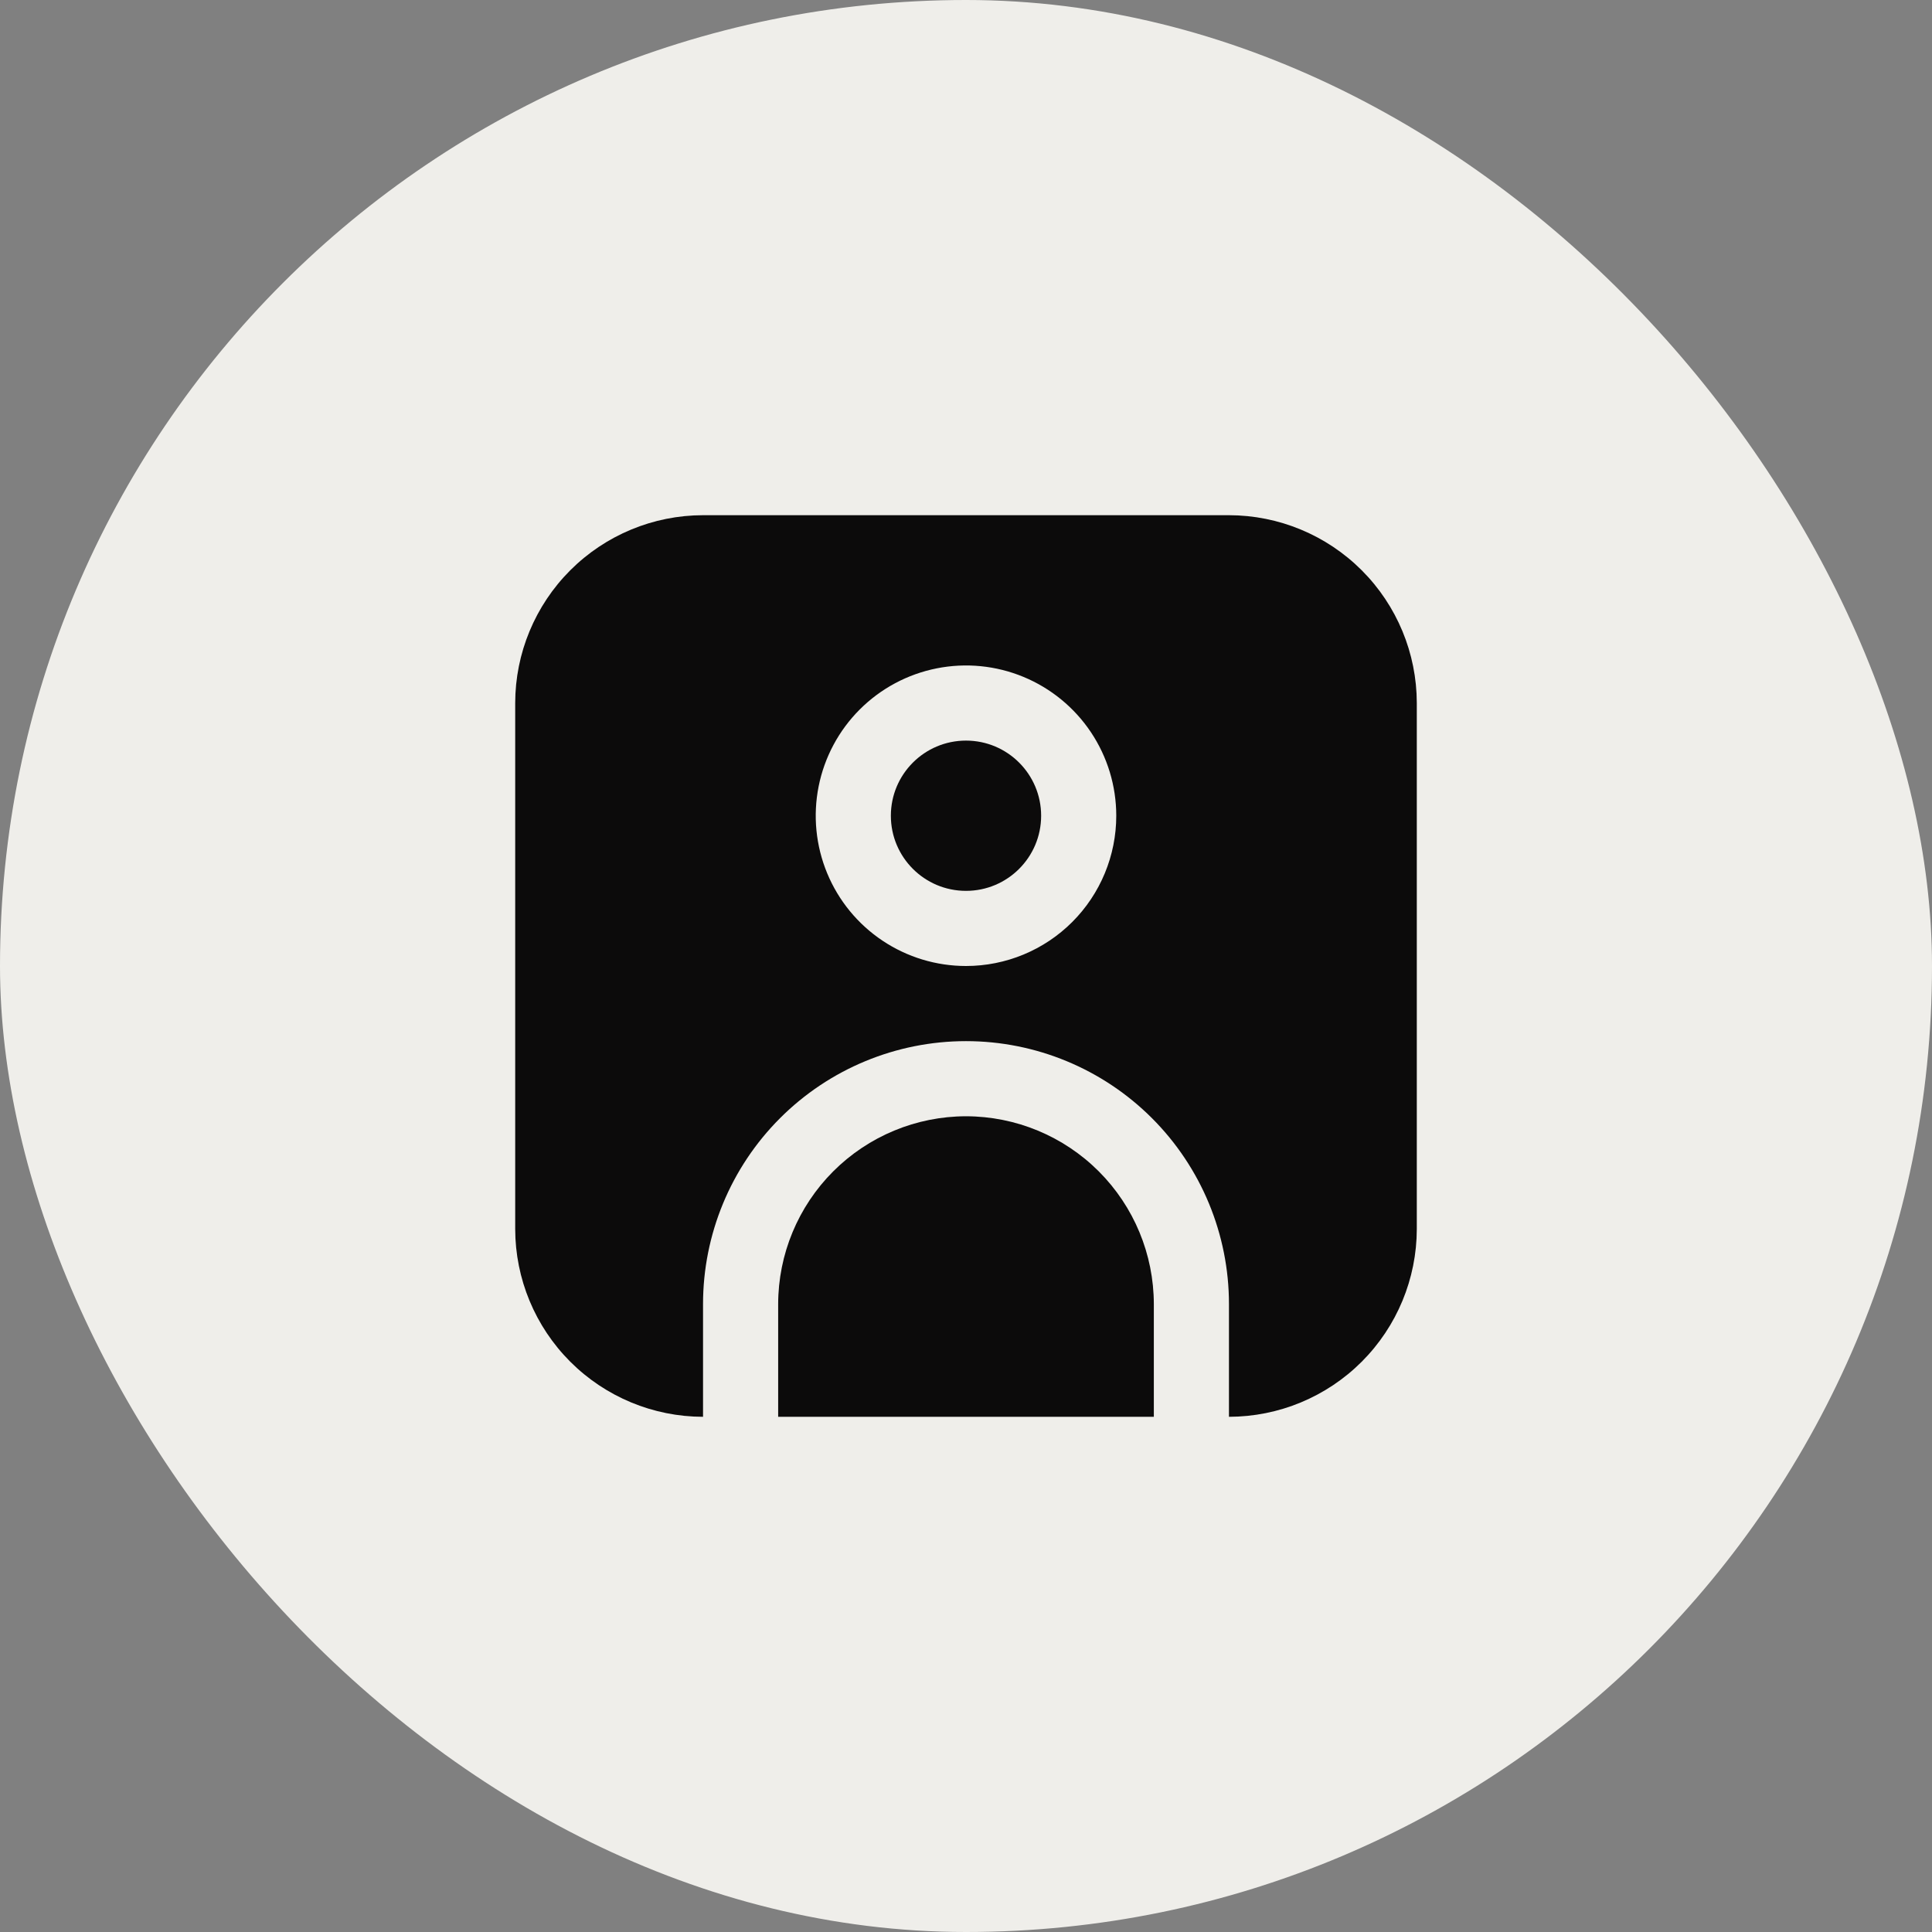
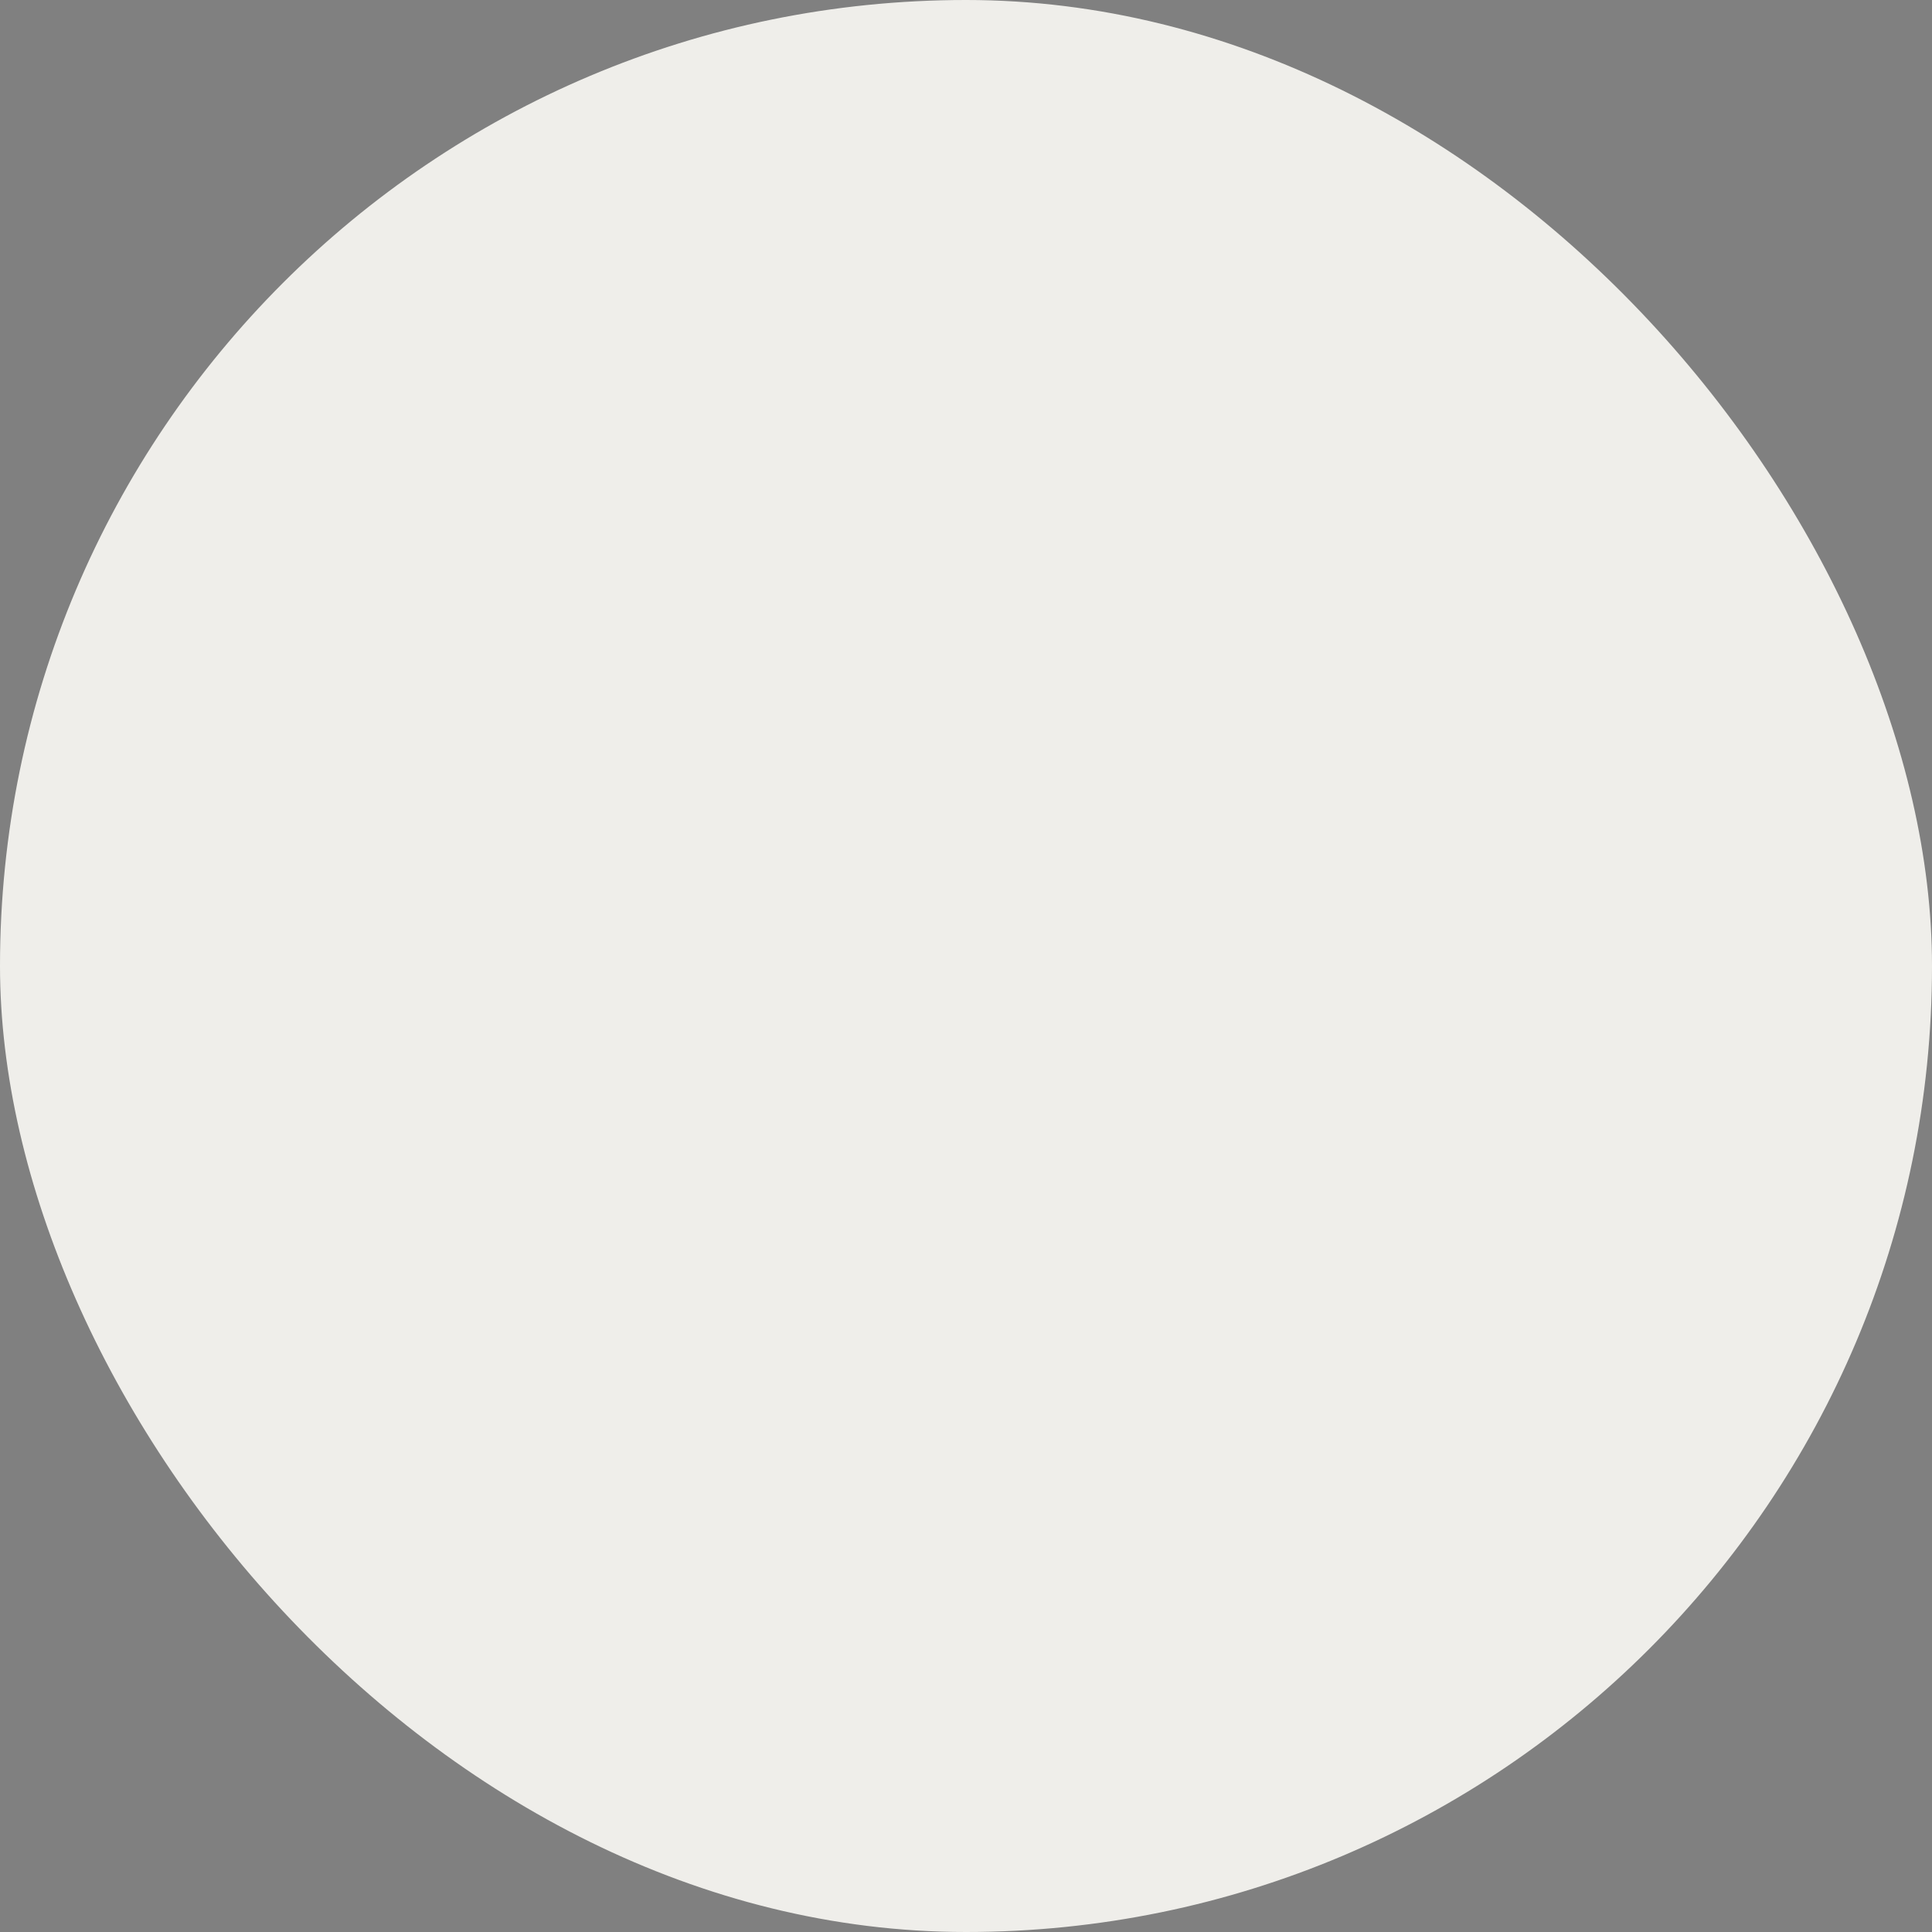
<svg xmlns="http://www.w3.org/2000/svg" width="300" height="300" viewBox="0 0 300 300" fill="none">
  <rect x="0" y="0" width="300" height="300" fill="#808080" stroke="none" />
  <rect width="300" height="300" rx="150" fill="#EFEEEA" />
  <g clip-path="url(#clip0_223_41)">
    <path d="M190.833 80H109.167C101.434 80.009 94.021 83.085 88.553 88.553C83.085 94.021 80.009 101.434 80 109.167L80 190.833C80.009 198.566 83.085 205.979 88.553 211.447C94.021 216.915 101.434 219.991 109.167 220V202.5C109.167 191.67 113.469 181.284 121.126 173.626C128.784 165.969 139.17 161.667 150 161.667C160.83 161.667 171.216 165.969 178.874 173.626C186.531 181.284 190.833 191.67 190.833 202.5V220C198.566 219.991 205.979 216.915 211.447 211.447C216.915 205.979 219.991 198.566 220 190.833V109.167C219.991 101.434 216.915 94.021 211.447 88.553C205.979 83.085 198.566 80.009 190.833 80ZM150 150C145.385 150 140.874 148.632 137.037 146.068C133.2 143.504 130.209 139.86 128.443 135.596C126.677 131.332 126.215 126.641 127.115 122.115C128.015 117.588 130.238 113.431 133.501 110.168C136.764 106.904 140.922 104.682 145.448 103.782C149.974 102.881 154.666 103.343 158.929 105.109C163.193 106.876 166.837 109.866 169.401 113.703C171.965 117.541 173.333 122.052 173.333 126.667C173.333 132.855 170.875 138.79 166.499 143.166C162.123 147.542 156.188 150 150 150Z" fill="#0C0B0B" />
    <path d="M150 138.333C156.443 138.333 161.667 133.11 161.667 126.667C161.667 120.223 156.443 115 150 115C143.557 115 138.333 120.223 138.333 126.667C138.333 133.11 143.557 138.333 150 138.333Z" fill="#0C0B0B" />
-     <path d="M150 173.333C142.267 173.343 134.854 176.419 129.386 181.886C123.918 187.354 120.843 194.768 120.833 202.5V220H179.167V202.5C179.157 194.768 176.081 187.354 170.614 181.886C165.146 176.419 157.733 173.343 150 173.333Z" fill="#0C0B0B" />
+     <path d="M150 173.333C142.267 173.343 134.854 176.419 129.386 181.886C123.918 187.354 120.843 194.768 120.833 202.5V220V202.5C179.157 194.768 176.081 187.354 170.614 181.886C165.146 176.419 157.733 173.343 150 173.333Z" fill="#0C0B0B" />
  </g>
  <defs>
    <clipPath id="clip0_223_41">
-       <rect width="140" height="140" fill="white" transform="translate(80 80)" />
-     </clipPath>
+       </clipPath>
  </defs>
</svg>